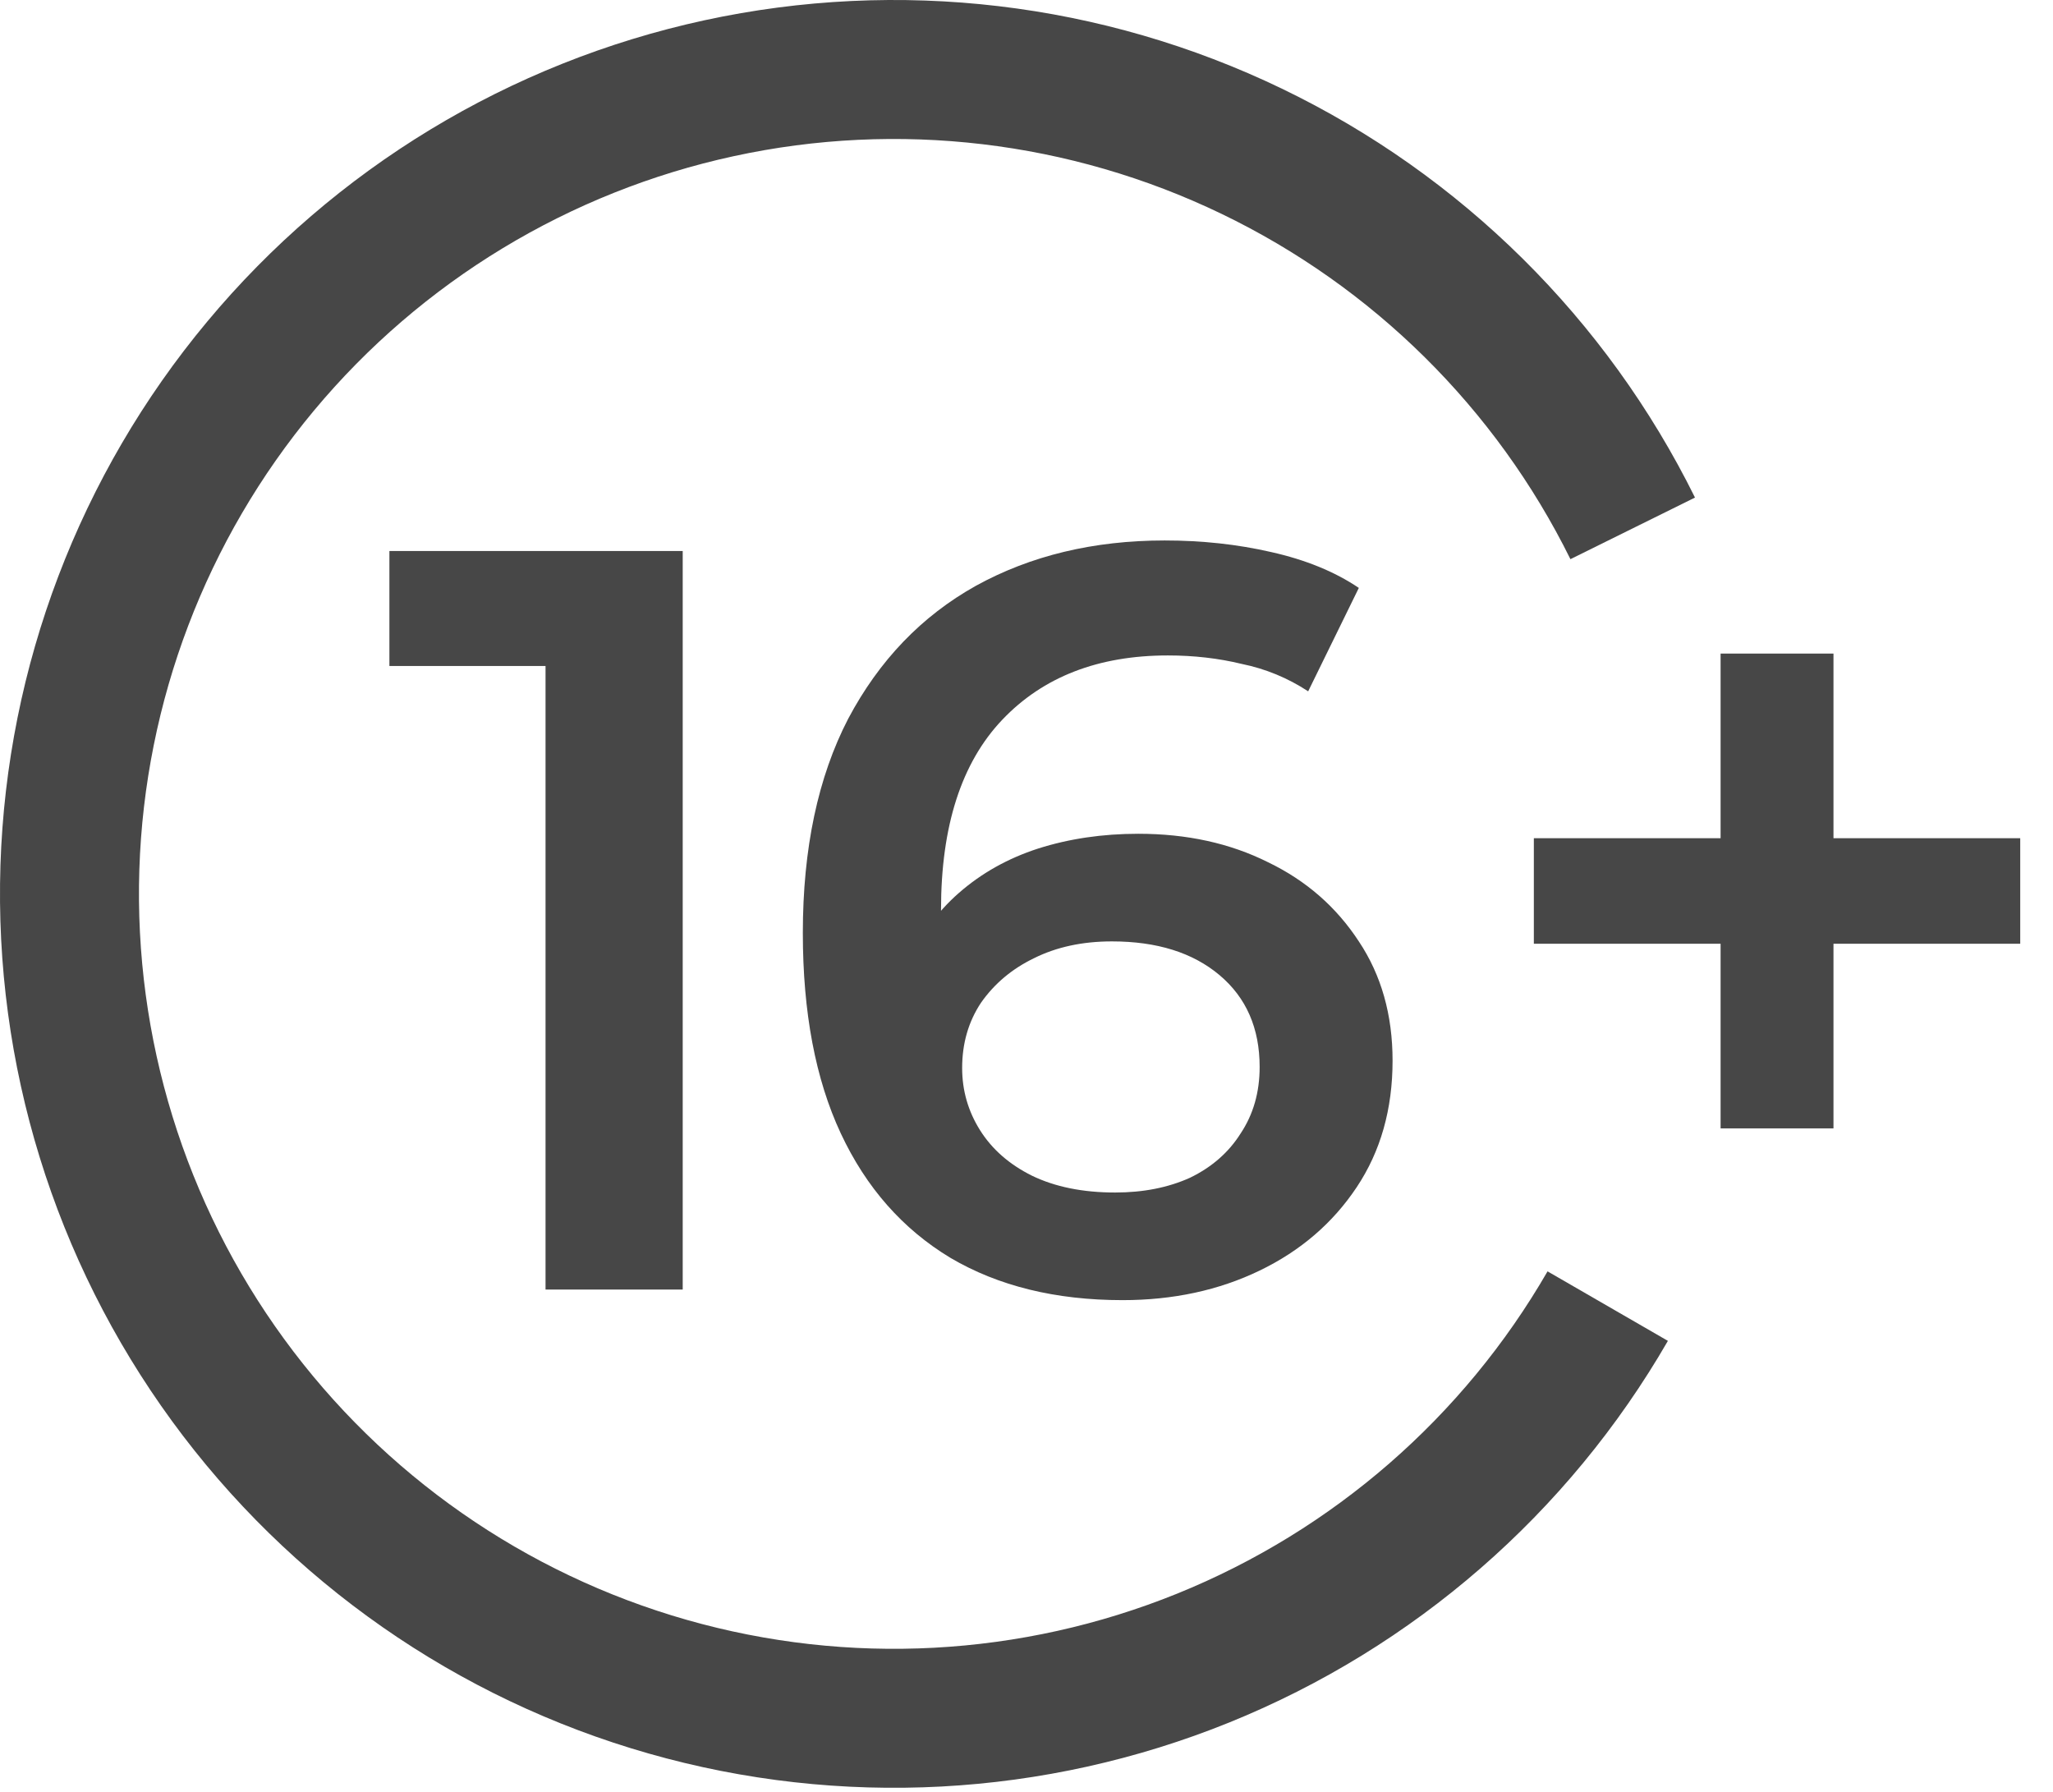
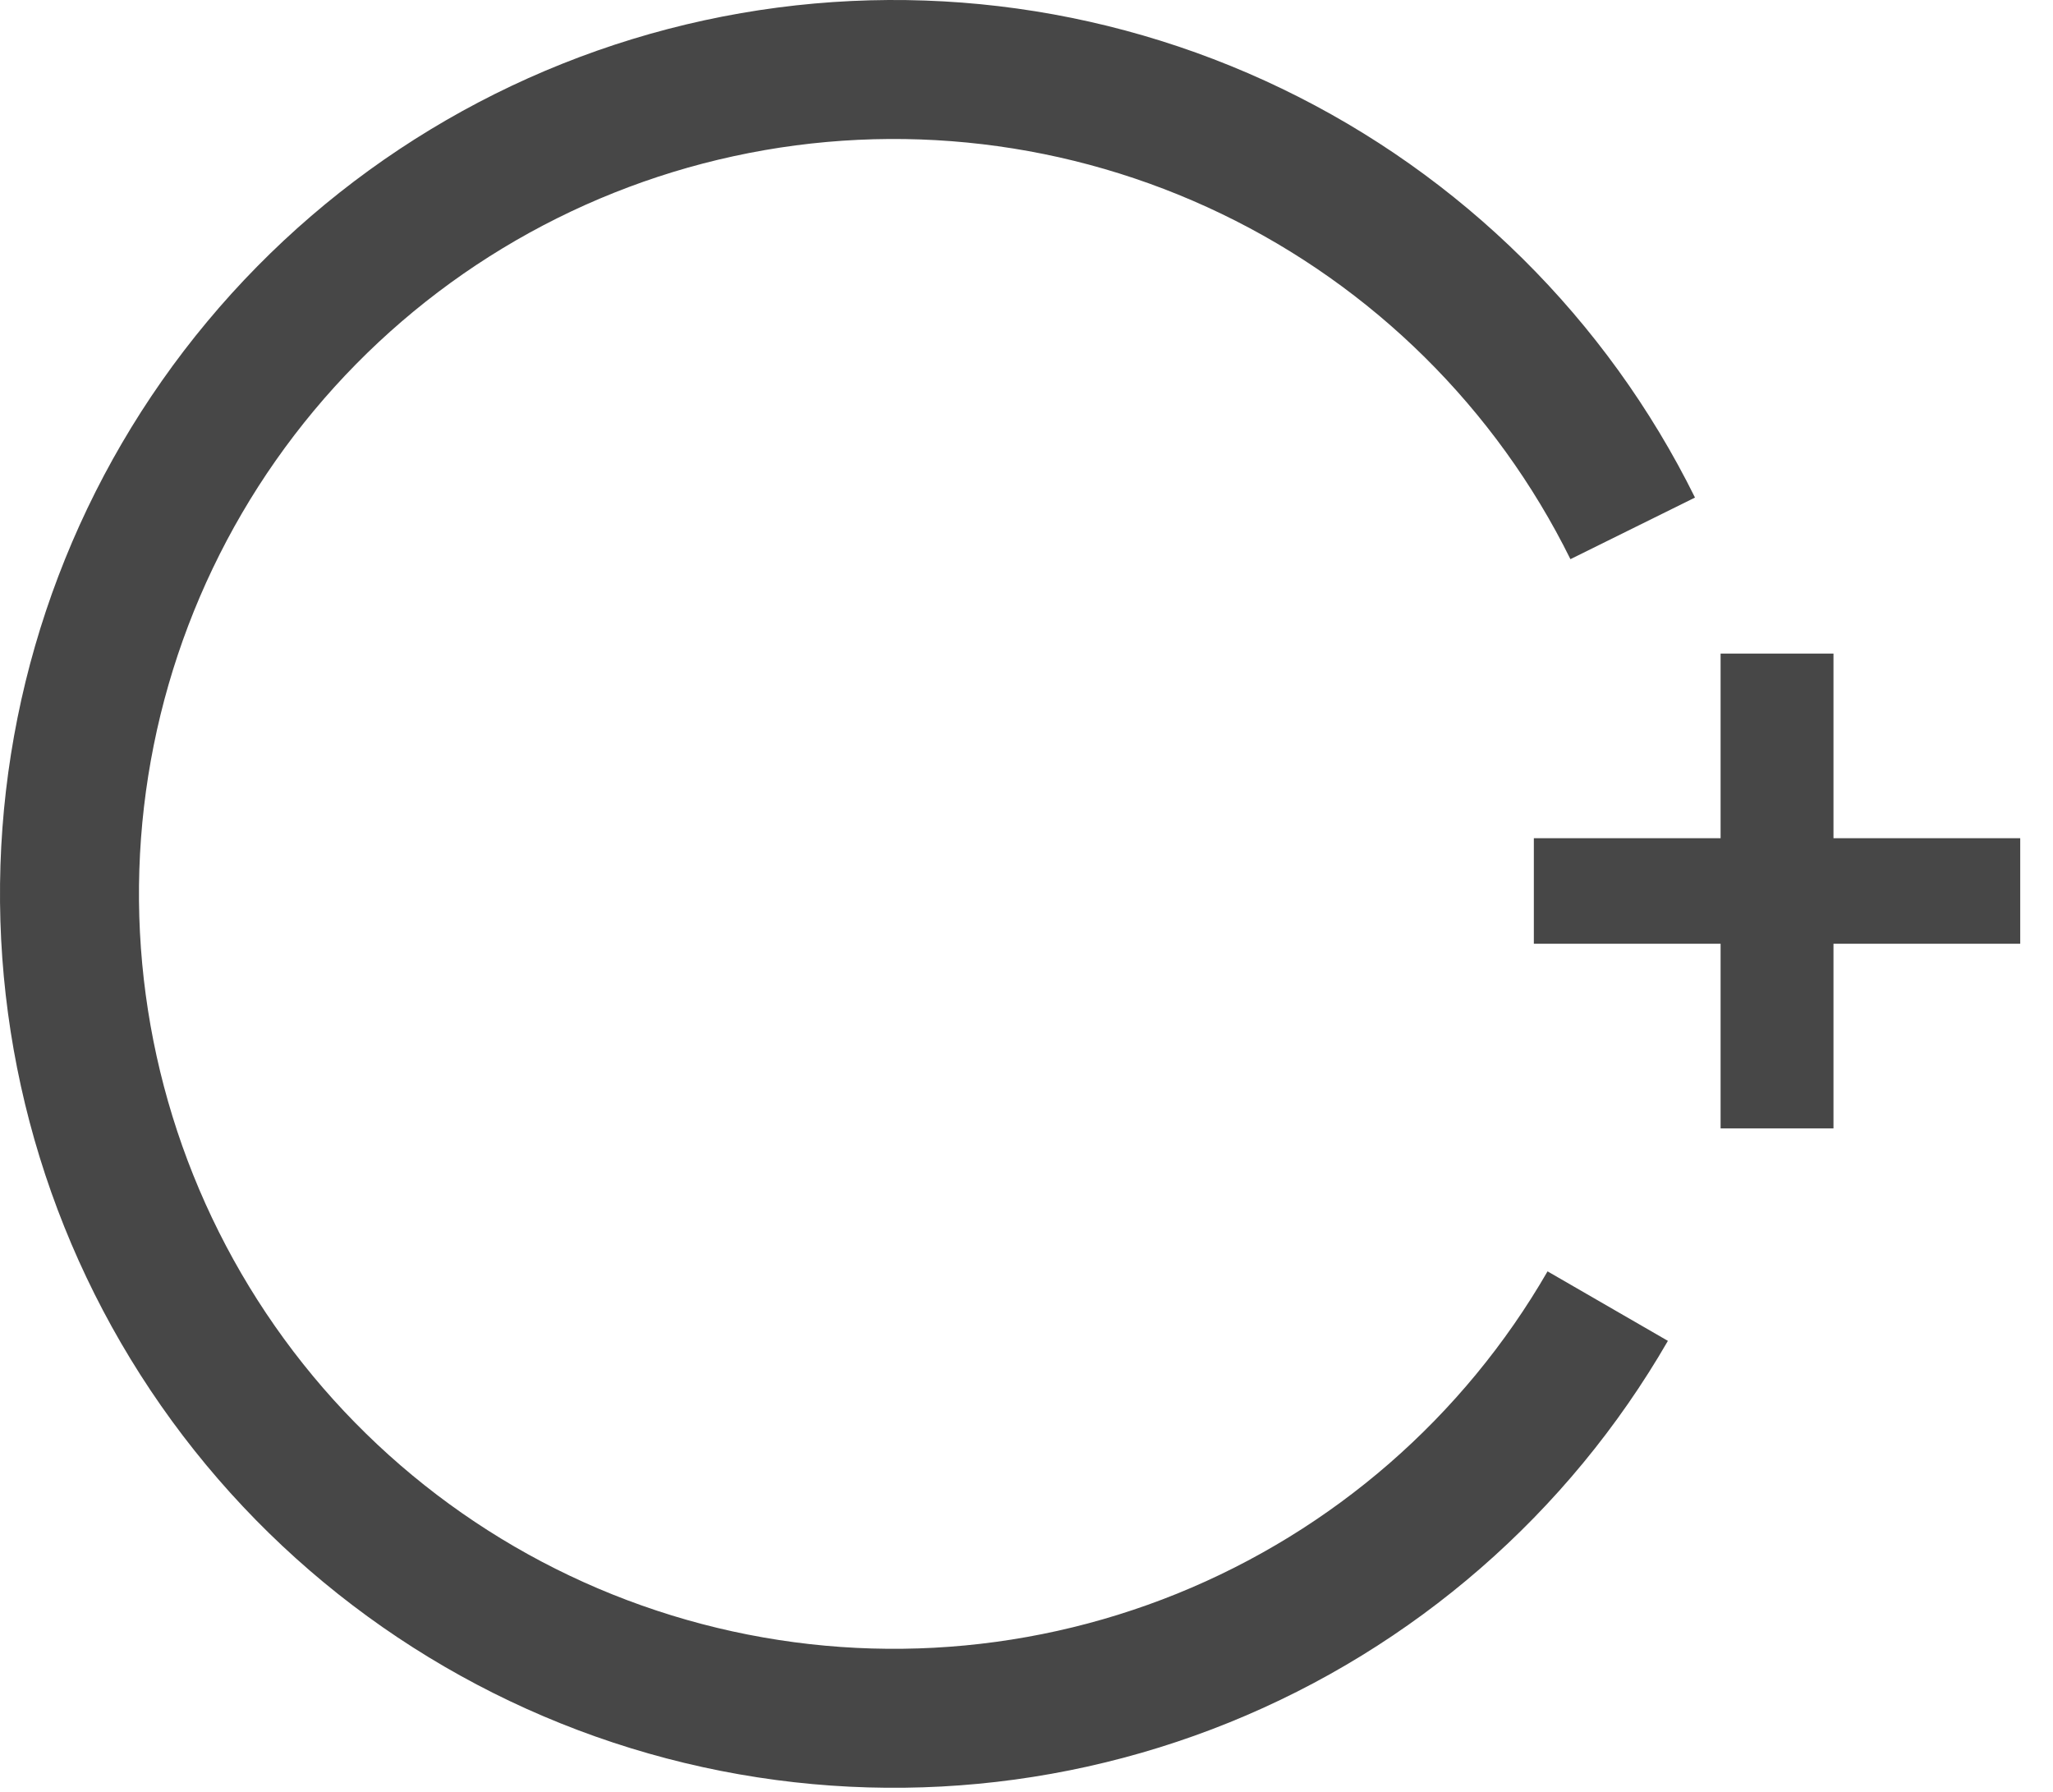
<svg xmlns="http://www.w3.org/2000/svg" width="55" height="48" viewBox="0 0 55 48" fill="none">
-   <path d="M14.615 34.545V16.173L16.226 17.841H10.432V14.76H18.29V34.545H14.615Z" fill="#474747" />
-   <path d="M30.072 34.828C28.282 34.828 26.746 34.451 25.465 33.697C24.183 32.925 23.204 31.813 22.525 30.362C21.847 28.911 21.508 27.121 21.508 24.992C21.508 22.731 21.913 20.818 22.723 19.254C23.552 17.69 24.692 16.503 26.143 15.693C27.613 14.883 29.299 14.478 31.202 14.478C32.201 14.478 33.153 14.581 34.057 14.789C34.98 14.996 35.762 15.316 36.403 15.749L35.046 18.519C34.5 18.161 33.906 17.916 33.266 17.785C32.644 17.634 31.984 17.558 31.287 17.558C29.422 17.558 27.942 18.133 26.85 19.282C25.757 20.432 25.21 22.128 25.21 24.37C25.21 24.728 25.22 25.152 25.239 25.642C25.258 26.113 25.323 26.593 25.436 27.083L24.306 25.84C24.645 25.067 25.107 24.427 25.691 23.918C26.294 23.39 27 22.994 27.811 22.731C28.64 22.467 29.535 22.335 30.496 22.335C31.796 22.335 32.955 22.589 33.972 23.098C34.99 23.588 35.8 24.295 36.403 25.218C37.006 26.122 37.307 27.187 37.307 28.412C37.307 29.712 36.987 30.842 36.346 31.803C35.706 32.764 34.839 33.509 33.746 34.036C32.653 34.564 31.428 34.828 30.072 34.828ZM29.874 31.945C30.628 31.945 31.297 31.813 31.881 31.549C32.465 31.266 32.917 30.871 33.237 30.362C33.576 29.853 33.746 29.26 33.746 28.581C33.746 27.545 33.388 26.725 32.672 26.122C31.956 25.519 30.995 25.218 29.789 25.218C28.998 25.218 28.3 25.369 27.698 25.67C27.113 25.953 26.642 26.348 26.284 26.857C25.945 27.366 25.776 27.95 25.776 28.61C25.776 29.212 25.936 29.768 26.256 30.277C26.576 30.786 27.038 31.191 27.641 31.492C28.263 31.794 29.007 31.945 29.874 31.945Z" fill="#474747" />
  <path d="M46.095 30.227V17.508H49.119V30.227H46.095ZM41.092 25.281V22.454H54.122V25.281H41.092Z" fill="#474747" />
  <path d="M44.683 35.919C42.015 40.541 37.879 44.139 32.931 46.142C27.984 48.144 22.51 48.437 17.378 46.973C12.245 45.509 7.749 42.373 4.603 38.061C1.457 33.75 -0.159 28.511 0.012 23.177C0.184 17.842 2.132 12.718 5.549 8.618C8.965 4.517 13.653 1.676 18.869 0.544C24.085 -0.587 29.529 0.056 34.338 2.373C39.146 4.689 43.043 8.545 45.409 13.329L42.072 14.979C40.074 10.939 36.783 7.683 32.722 5.727C28.661 3.771 24.063 3.227 19.659 4.183C15.254 5.138 11.294 7.538 8.409 11.001C5.524 14.464 3.878 18.791 3.733 23.296C3.589 27.801 4.953 32.226 7.61 35.867C10.267 39.508 14.064 42.157 18.399 43.393C22.733 44.629 27.356 44.382 31.534 42.691C35.712 40.999 39.206 37.961 41.459 34.057L44.683 35.919Z" fill="#474747" />
</svg>